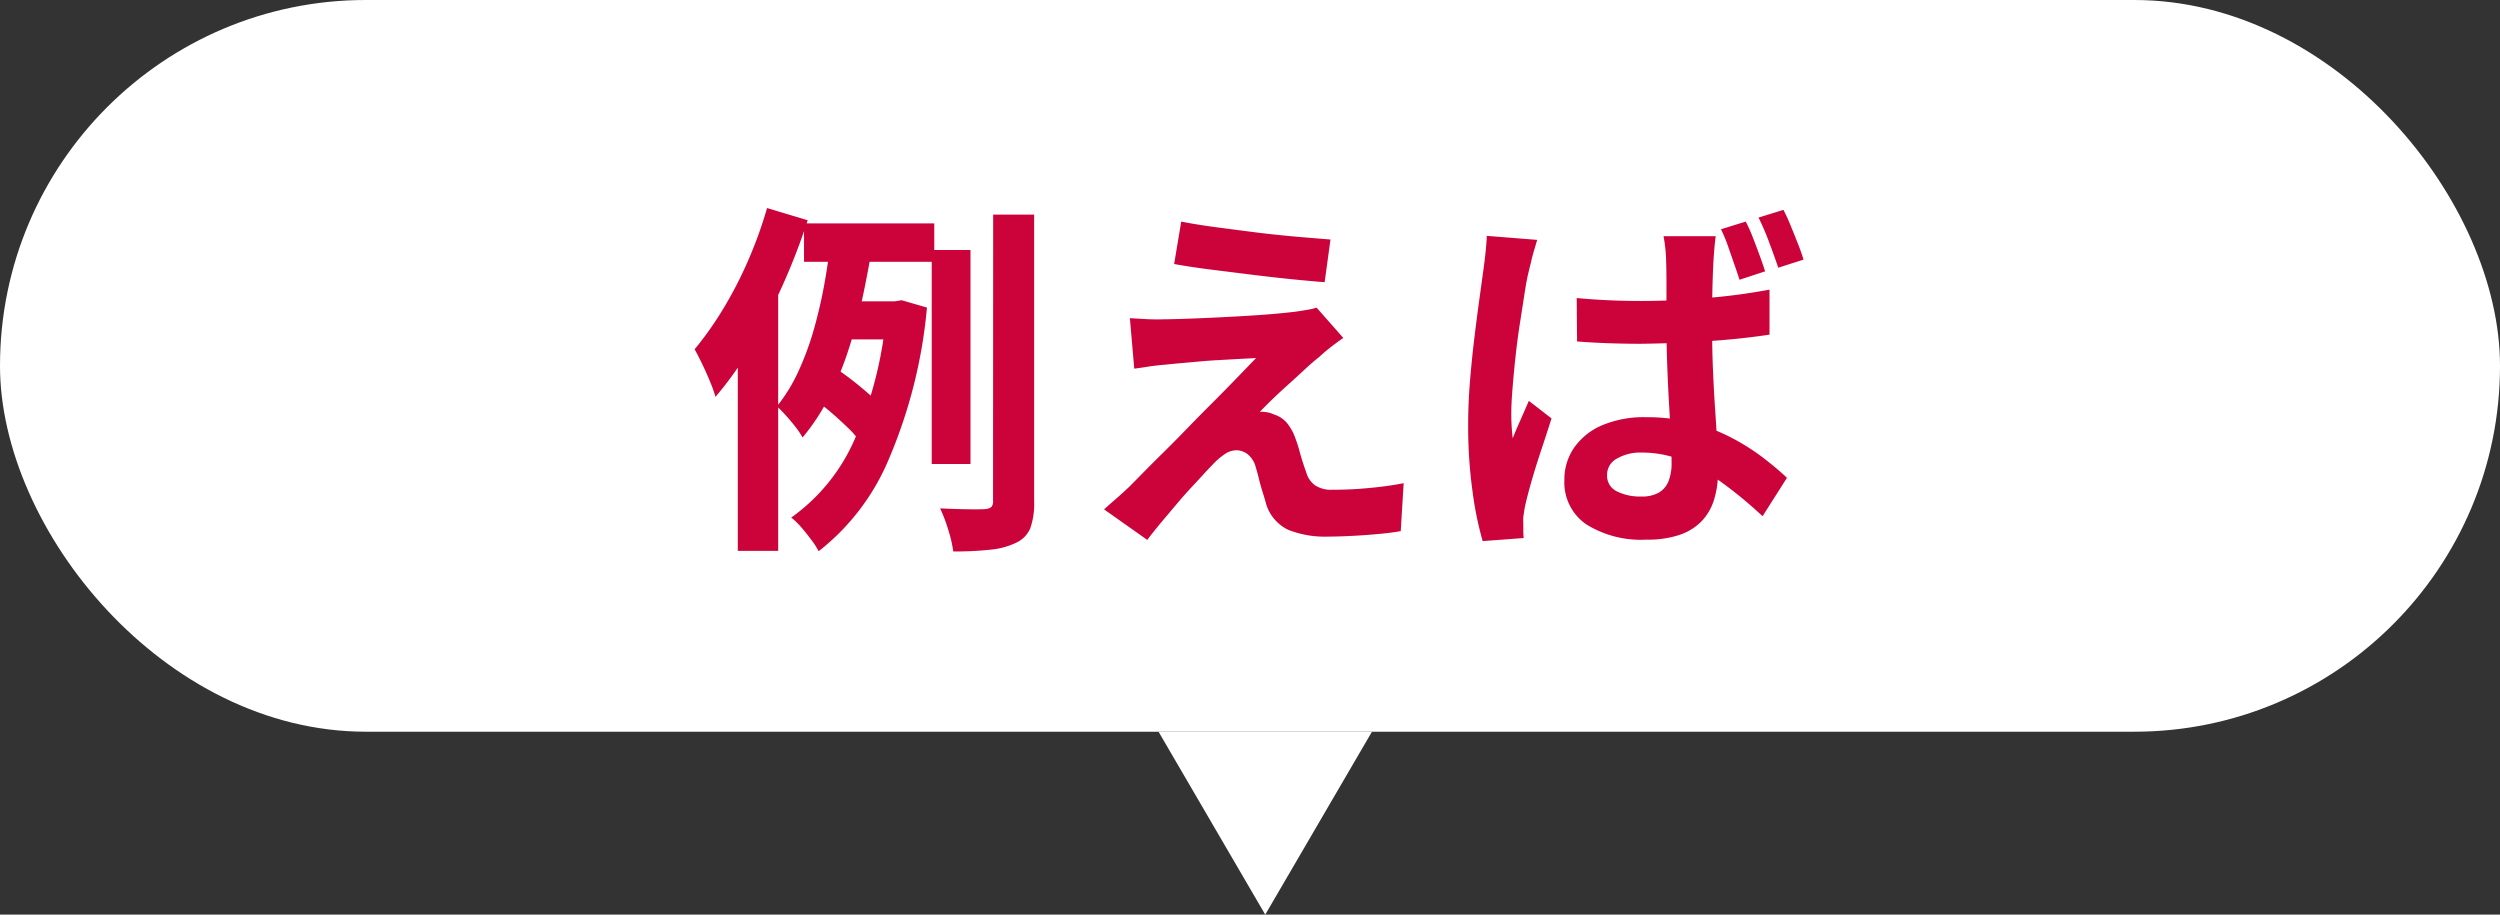
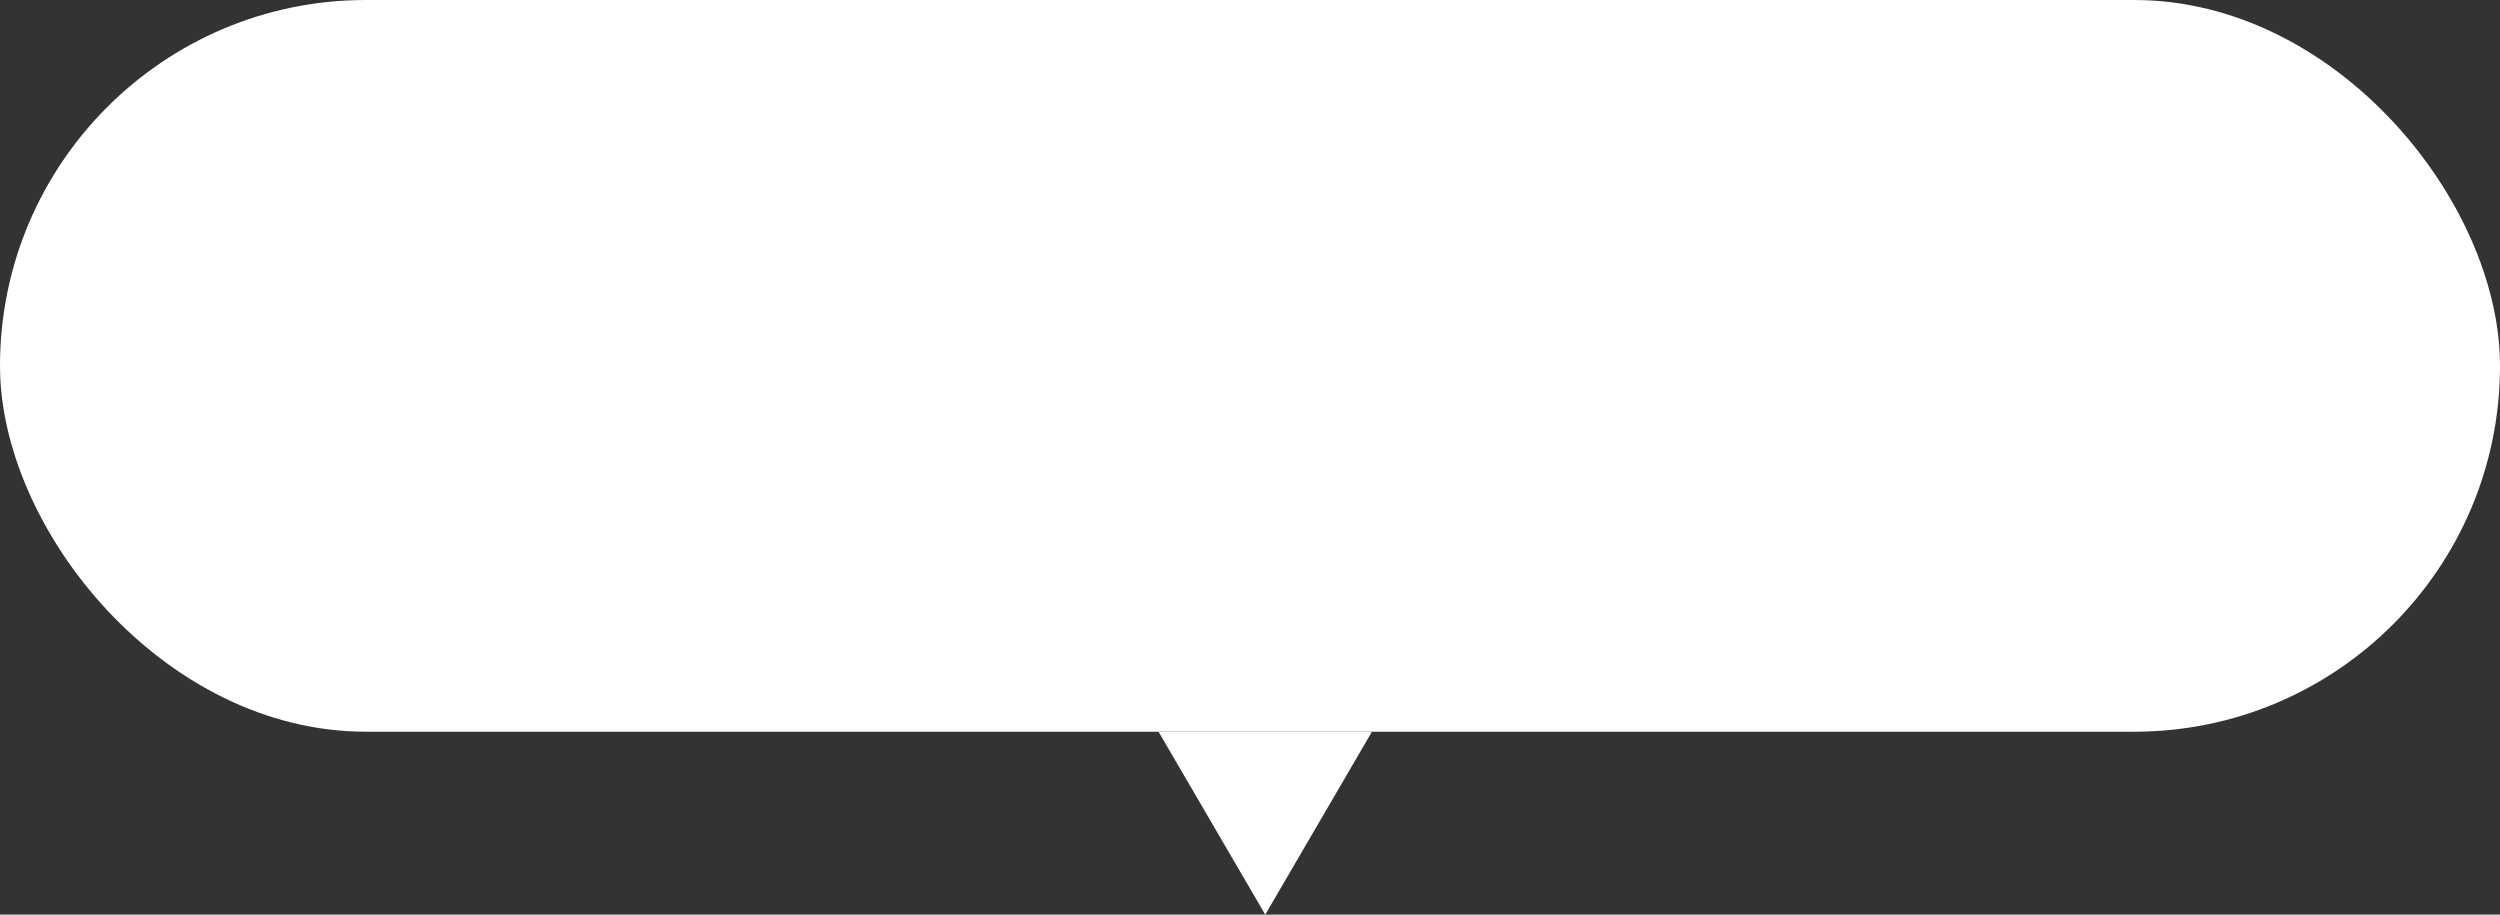
<svg xmlns="http://www.w3.org/2000/svg" width="82" height="30" viewBox="0 0 82 30">
  <rect x="0" y="0" width="82" height="30" fill="#333333" stroke="none" />
  <g id="グループ_379" data-name="グループ 379" transform="translate(-303.589 -3875.954)">
    <rect id="長方形_400" data-name="長方形 400" width="82" height="24" rx="12" transform="translate(303.589 3875.954)" fill="#fff" />
-     <path id="パス_9977" data-name="パス 9977" d="M-14.628-9.672h4.272v1.26h-4.272Zm1.212,2.556h2.04v1.248H-13.8ZM-14.148-3.8l.612-1.08q.24.156.5.36t.486.4a2.765,2.765,0,0,1,.36.366l-.636,1.2a2.592,2.592,0,0,0-.348-.4q-.228-.222-.48-.444T-14.148-3.8ZM-10.44-8.8h1.272v7.02H-10.44ZM-8.424-9.96H-7.08V-.552a2.418,2.418,0,0,1-.126.876A.914.914,0,0,1-7.668.8a2.44,2.44,0,0,1-.834.228,10.74,10.74,0,0,1-1.23.06,4.336,4.336,0,0,0-.162-.7,5.082,5.082,0,0,0-.27-.714q.48.024.906.03t.57-.006a.349.349,0,0,0,.2-.066.26.26,0,0,0,.06-.2Zm-5.316.744,1.368.18q-.132.828-.318,1.71A17.676,17.676,0,0,1-13.146-5.6,10.909,10.909,0,0,1-13.794-4a6.955,6.955,0,0,1-.882,1.35A2.524,2.524,0,0,0-14.91-3q-.15-.192-.312-.372t-.294-.3a5.5,5.5,0,0,0,.714-1.17,9.473,9.473,0,0,0,.516-1.422q.21-.756.342-1.512T-13.74-9.216Zm1.824,2.1h.264l.228-.036.828.24a16.363,16.363,0,0,1-1.242,4.95,7.508,7.508,0,0,1-2.31,3.042A2.6,2.6,0,0,0-14.394.7Q-14.556.48-14.73.282a2.2,2.2,0,0,0-.318-.306,6.169,6.169,0,0,0,2.1-2.61A13.093,13.093,0,0,0-11.916-6.84Zm-3.924-3.06,1.332.4a20.819,20.819,0,0,1-.81,2.106A20.7,20.7,0,0,1-16.35-5.658a11.124,11.124,0,0,1-1.182,1.674,4.177,4.177,0,0,0-.168-.474q-.12-.294-.264-.594t-.252-.492a10.974,10.974,0,0,0,.93-1.314,13.179,13.179,0,0,0,.822-1.59A13.961,13.961,0,0,0-15.84-10.176Zm-.96,3.3,1.3-1.3.024.024V1.068H-16.8ZM-2.256-9.732q.5.1,1.152.186t1.338.174q.69.084,1.32.138t1.086.09l-.192,1.4q-.468-.036-1.1-.1T.042-7.992L-1.3-8.16q-.66-.084-1.188-.18ZM3.06-5.916q-.24.168-.432.318T2.28-5.3q-.216.168-.5.432T1.2-4.338q-.3.27-.534.5t-.342.348A.715.715,0,0,1,.54-3.48a.853.853,0,0,1,.24.072.918.918,0,0,1,.432.282,1.71,1.71,0,0,1,.288.534,3.714,3.714,0,0,1,.114.354q.054.2.114.39t.12.348a.767.767,0,0,0,.288.42.941.941,0,0,0,.552.144q.468,0,.888-.03t.792-.078q.372-.048.672-.108L4.944.42Q4.7.468,4.266.51t-.9.066Q2.9.6,2.592.6A3.286,3.286,0,0,1,1.254.378,1.39,1.39,0,0,1,.54-.432Q.492-.612.42-.84T.294-1.29q-.054-.222-.1-.366a.807.807,0,0,0-.276-.45.625.625,0,0,0-.36-.126.7.7,0,0,0-.384.126,2.372,2.372,0,0,0-.408.354q-.12.12-.294.312t-.4.432q-.222.24-.456.516l-.486.576q-.252.3-.5.624l-1.416-1q.156-.144.372-.33t.456-.414q.156-.156.444-.45t.666-.666q.378-.372.792-.8t.834-.846q.42-.42.786-.8T.2-5.256l-.564.03-.648.036q-.336.018-.66.048l-.6.054q-.276.024-.492.048-.312.024-.576.066t-.456.066l-.144-1.656.516.03q.312.018.636.006.168,0,.558-.012t.906-.036Q-.8-6.6-.27-6.63T.738-6.7q.474-.042.762-.078.168-.024.378-.06a1.837,1.837,0,0,0,.306-.072Zm7.656-1.308q.516.048,1.038.072t1.062.024q1.1,0,2.2-.1A20.076,20.076,0,0,0,17.04-7.5v1.476q-.948.144-2.04.216t-2.184.084q-.528,0-1.044-.018T10.728-5.8Zm4.56-2.028q-.024.168-.042.372t-.03.4q-.012.192-.024.522t-.018.732q-.006.4-.006.834,0,.828.03,1.536t.072,1.314q.042.606.066,1.116t.024.942a2.9,2.9,0,0,1-.126.87,1.779,1.779,0,0,1-.4.7,1.821,1.821,0,0,1-.726.456A3.26,3.26,0,0,1,13,.7a3.381,3.381,0,0,1-1.968-.5,1.664,1.664,0,0,1-.72-1.452,1.827,1.827,0,0,1,.33-1.08,2.142,2.142,0,0,1,.924-.726,3.522,3.522,0,0,1,1.41-.258,5.994,5.994,0,0,1,1.548.186,6.08,6.08,0,0,1,1.266.486A7.264,7.264,0,0,1,16.812-2q.456.348.8.672l-.8,1.26a13.689,13.689,0,0,0-1.35-1.116,6.08,6.08,0,0,0-1.29-.72,3.552,3.552,0,0,0-1.32-.252,1.535,1.535,0,0,0-.822.2.6.6,0,0,0-.318.534.566.566,0,0,0,.324.54,1.7,1.7,0,0,0,.792.168,1.123,1.123,0,0,0,.588-.132.751.751,0,0,0,.312-.372,1.587,1.587,0,0,0,.1-.588q0-.312-.024-.822t-.06-1.128q-.036-.618-.06-1.3t-.024-1.326V-7.632q0-.564-.012-.828,0-.144-.024-.378t-.06-.414Zm-5.856.12q-.036.12-.1.336T9.21-8.37q-.054.21-.078.318-.06.24-.126.672t-.15.966q-.084.534-.144,1.086t-.1,1.056q-.042.5-.042.864,0,.168.012.384t.036.4q.084-.216.174-.42l.18-.408.174-.4.744.576q-.156.492-.336,1.032T9.234-1.218q-.138.486-.21.81Q9-.288,8.976-.12a1.052,1.052,0,0,0-.012.264V.378q0,.138.012.27l-1.344.1A11.056,11.056,0,0,1,7.3-.876a15.5,15.5,0,0,1-.144-2.208q0-.684.06-1.416t.144-1.422q.084-.69.162-1.254l.126-.912q.036-.252.072-.576t.048-.6Zm6.84-.6a5.03,5.03,0,0,1,.234.522q.114.294.222.588t.18.522l-.84.276q-.084-.264-.186-.552l-.2-.576a4.66,4.66,0,0,0-.222-.528Zm1.236-.384q.12.228.24.522t.234.582q.114.288.186.528l-.828.264q-.132-.384-.3-.834a8.337,8.337,0,0,0-.348-.81Z" transform="translate(344.589 3892.954)" fill="#cc023a" />
    <path id="多角形_28" data-name="多角形 28" d="M3.5,0,7,6H0Z" transform="translate(348.589 3905.954) rotate(180)" fill="#fff" />
  </g>
</svg>